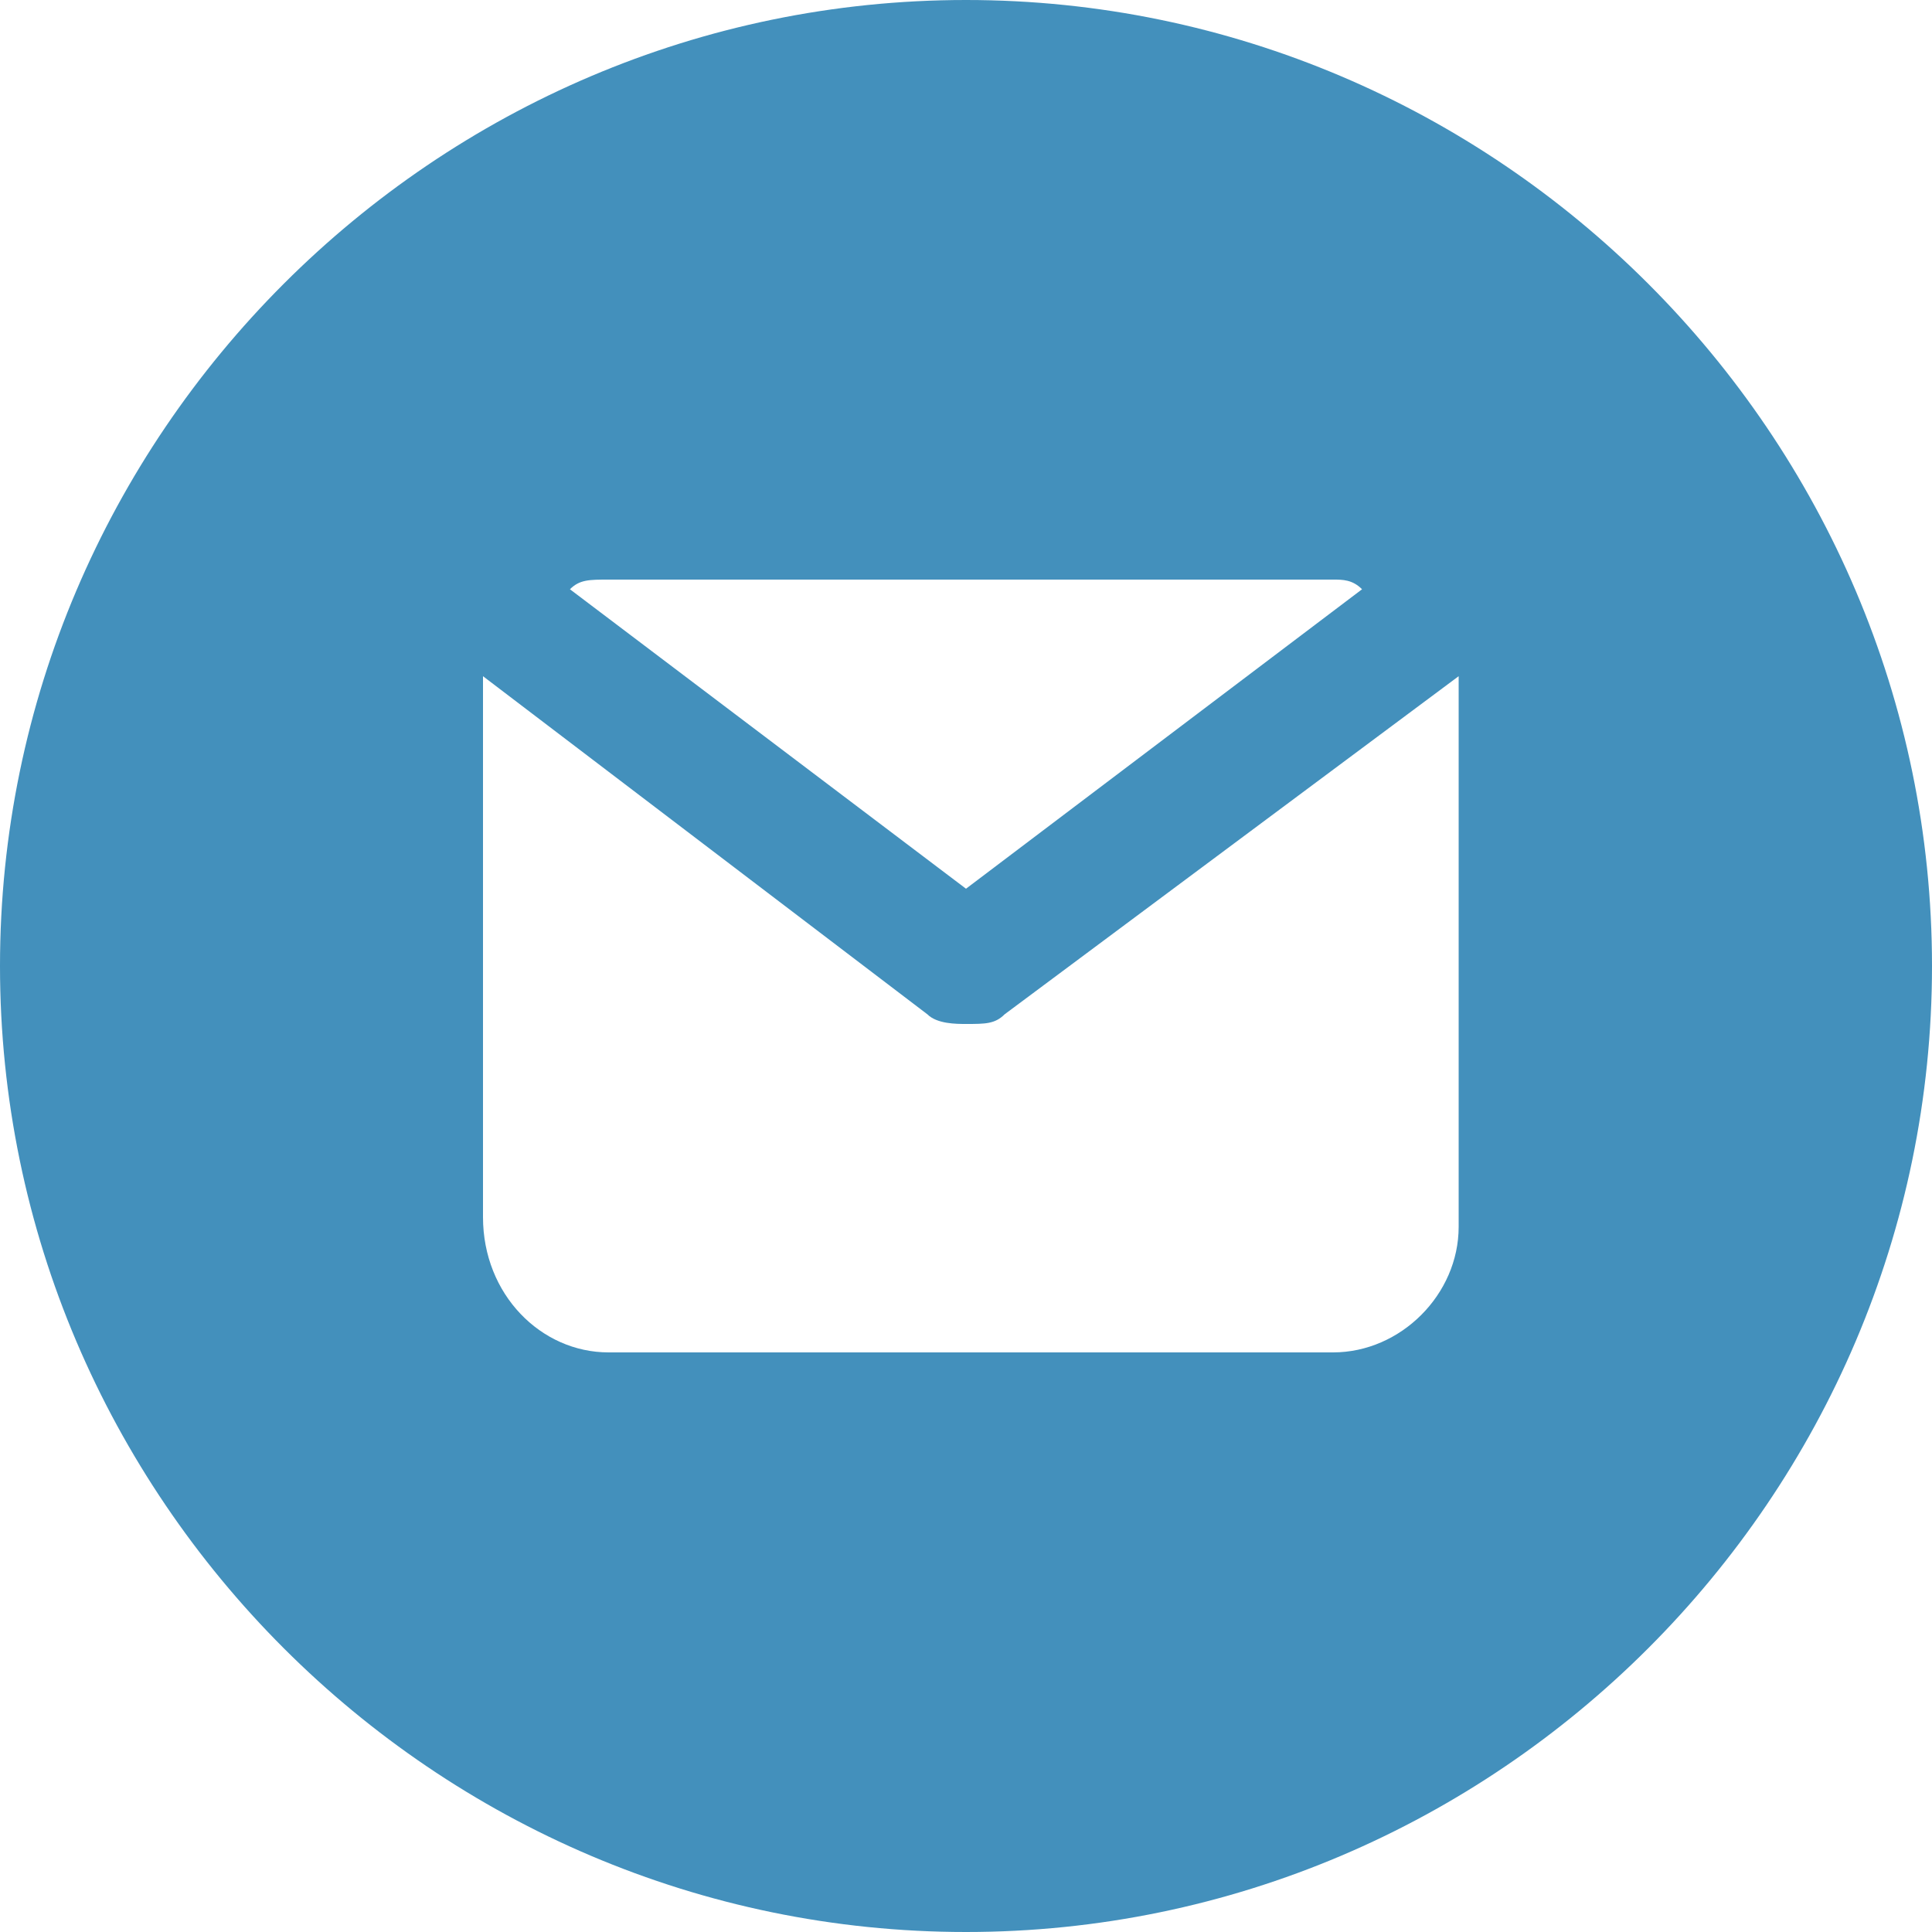
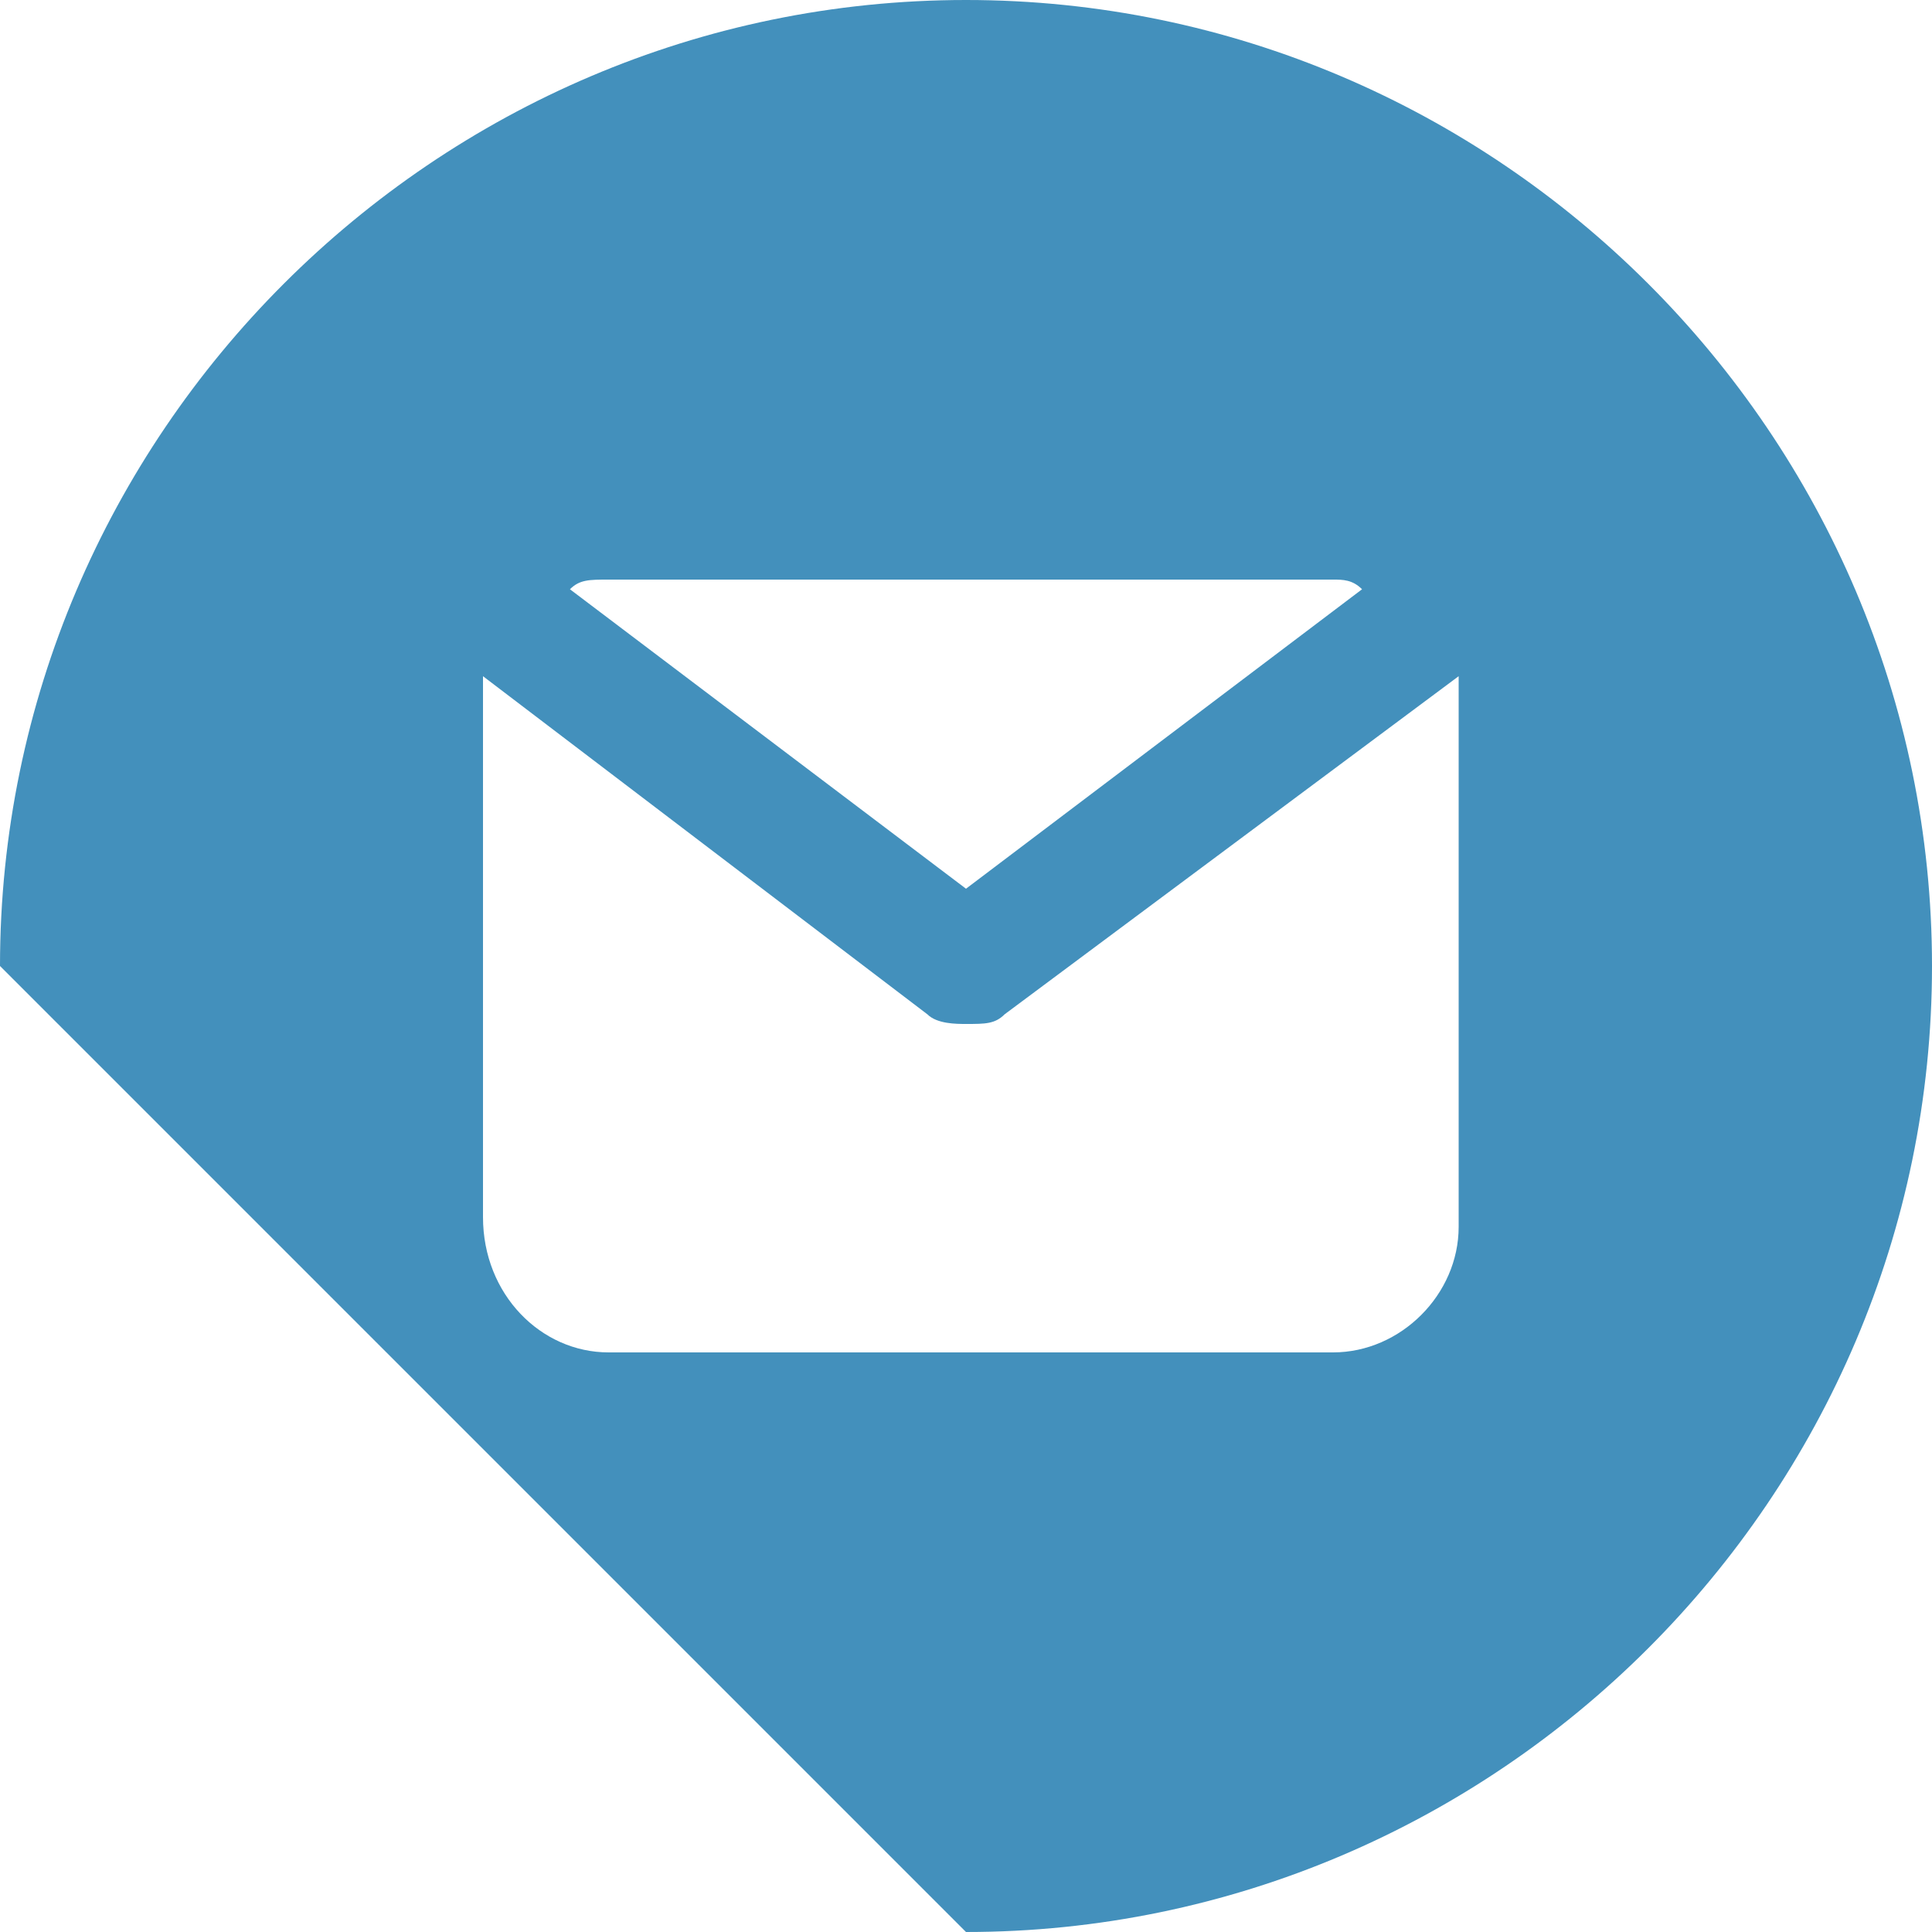
<svg xmlns="http://www.w3.org/2000/svg" version="1.1" id="Layer_1" x="0px" y="0px" viewBox="0 0 20 20" style="enable-background:new 0 0 20 20;" xml:space="preserve">
  <style type="text/css">
	.st0{fill-rule:evenodd;clip-rule:evenodd;fill:#4390BC;}
</style>
-   <path class="st0" d="M10,20c5.5,0,10-4.5,10-10c0-5.5-4.5-10-10-10C4.5,0,0,4.5,0,10C0,15.5,4.5,20,10,20z M10,9.2l4.1-3.1  C14,6,13.9,6,13.8,6H6.3C6.1,6,6,6,5.9,6.1L10,9.2z M10.4,10.5c-0.1,0.1-0.2,0.1-0.4,0.1c-0.1,0-0.3,0-0.4-0.1L5,7  c0,0.1,0,0.2,0,0.3v5.3C5,13.4,5.6,14,6.3,14h7.5c0.7,0,1.3-0.6,1.3-1.3V7.3c0-0.1,0-0.2,0-0.3L10.4,10.5z" />
+   <path class="st0" d="M10,20c5.5,0,10-4.5,10-10c0-5.5-4.5-10-10-10C4.5,0,0,4.5,0,10z M10,9.2l4.1-3.1  C14,6,13.9,6,13.8,6H6.3C6.1,6,6,6,5.9,6.1L10,9.2z M10.4,10.5c-0.1,0.1-0.2,0.1-0.4,0.1c-0.1,0-0.3,0-0.4-0.1L5,7  c0,0.1,0,0.2,0,0.3v5.3C5,13.4,5.6,14,6.3,14h7.5c0.7,0,1.3-0.6,1.3-1.3V7.3c0-0.1,0-0.2,0-0.3L10.4,10.5z" />
</svg>